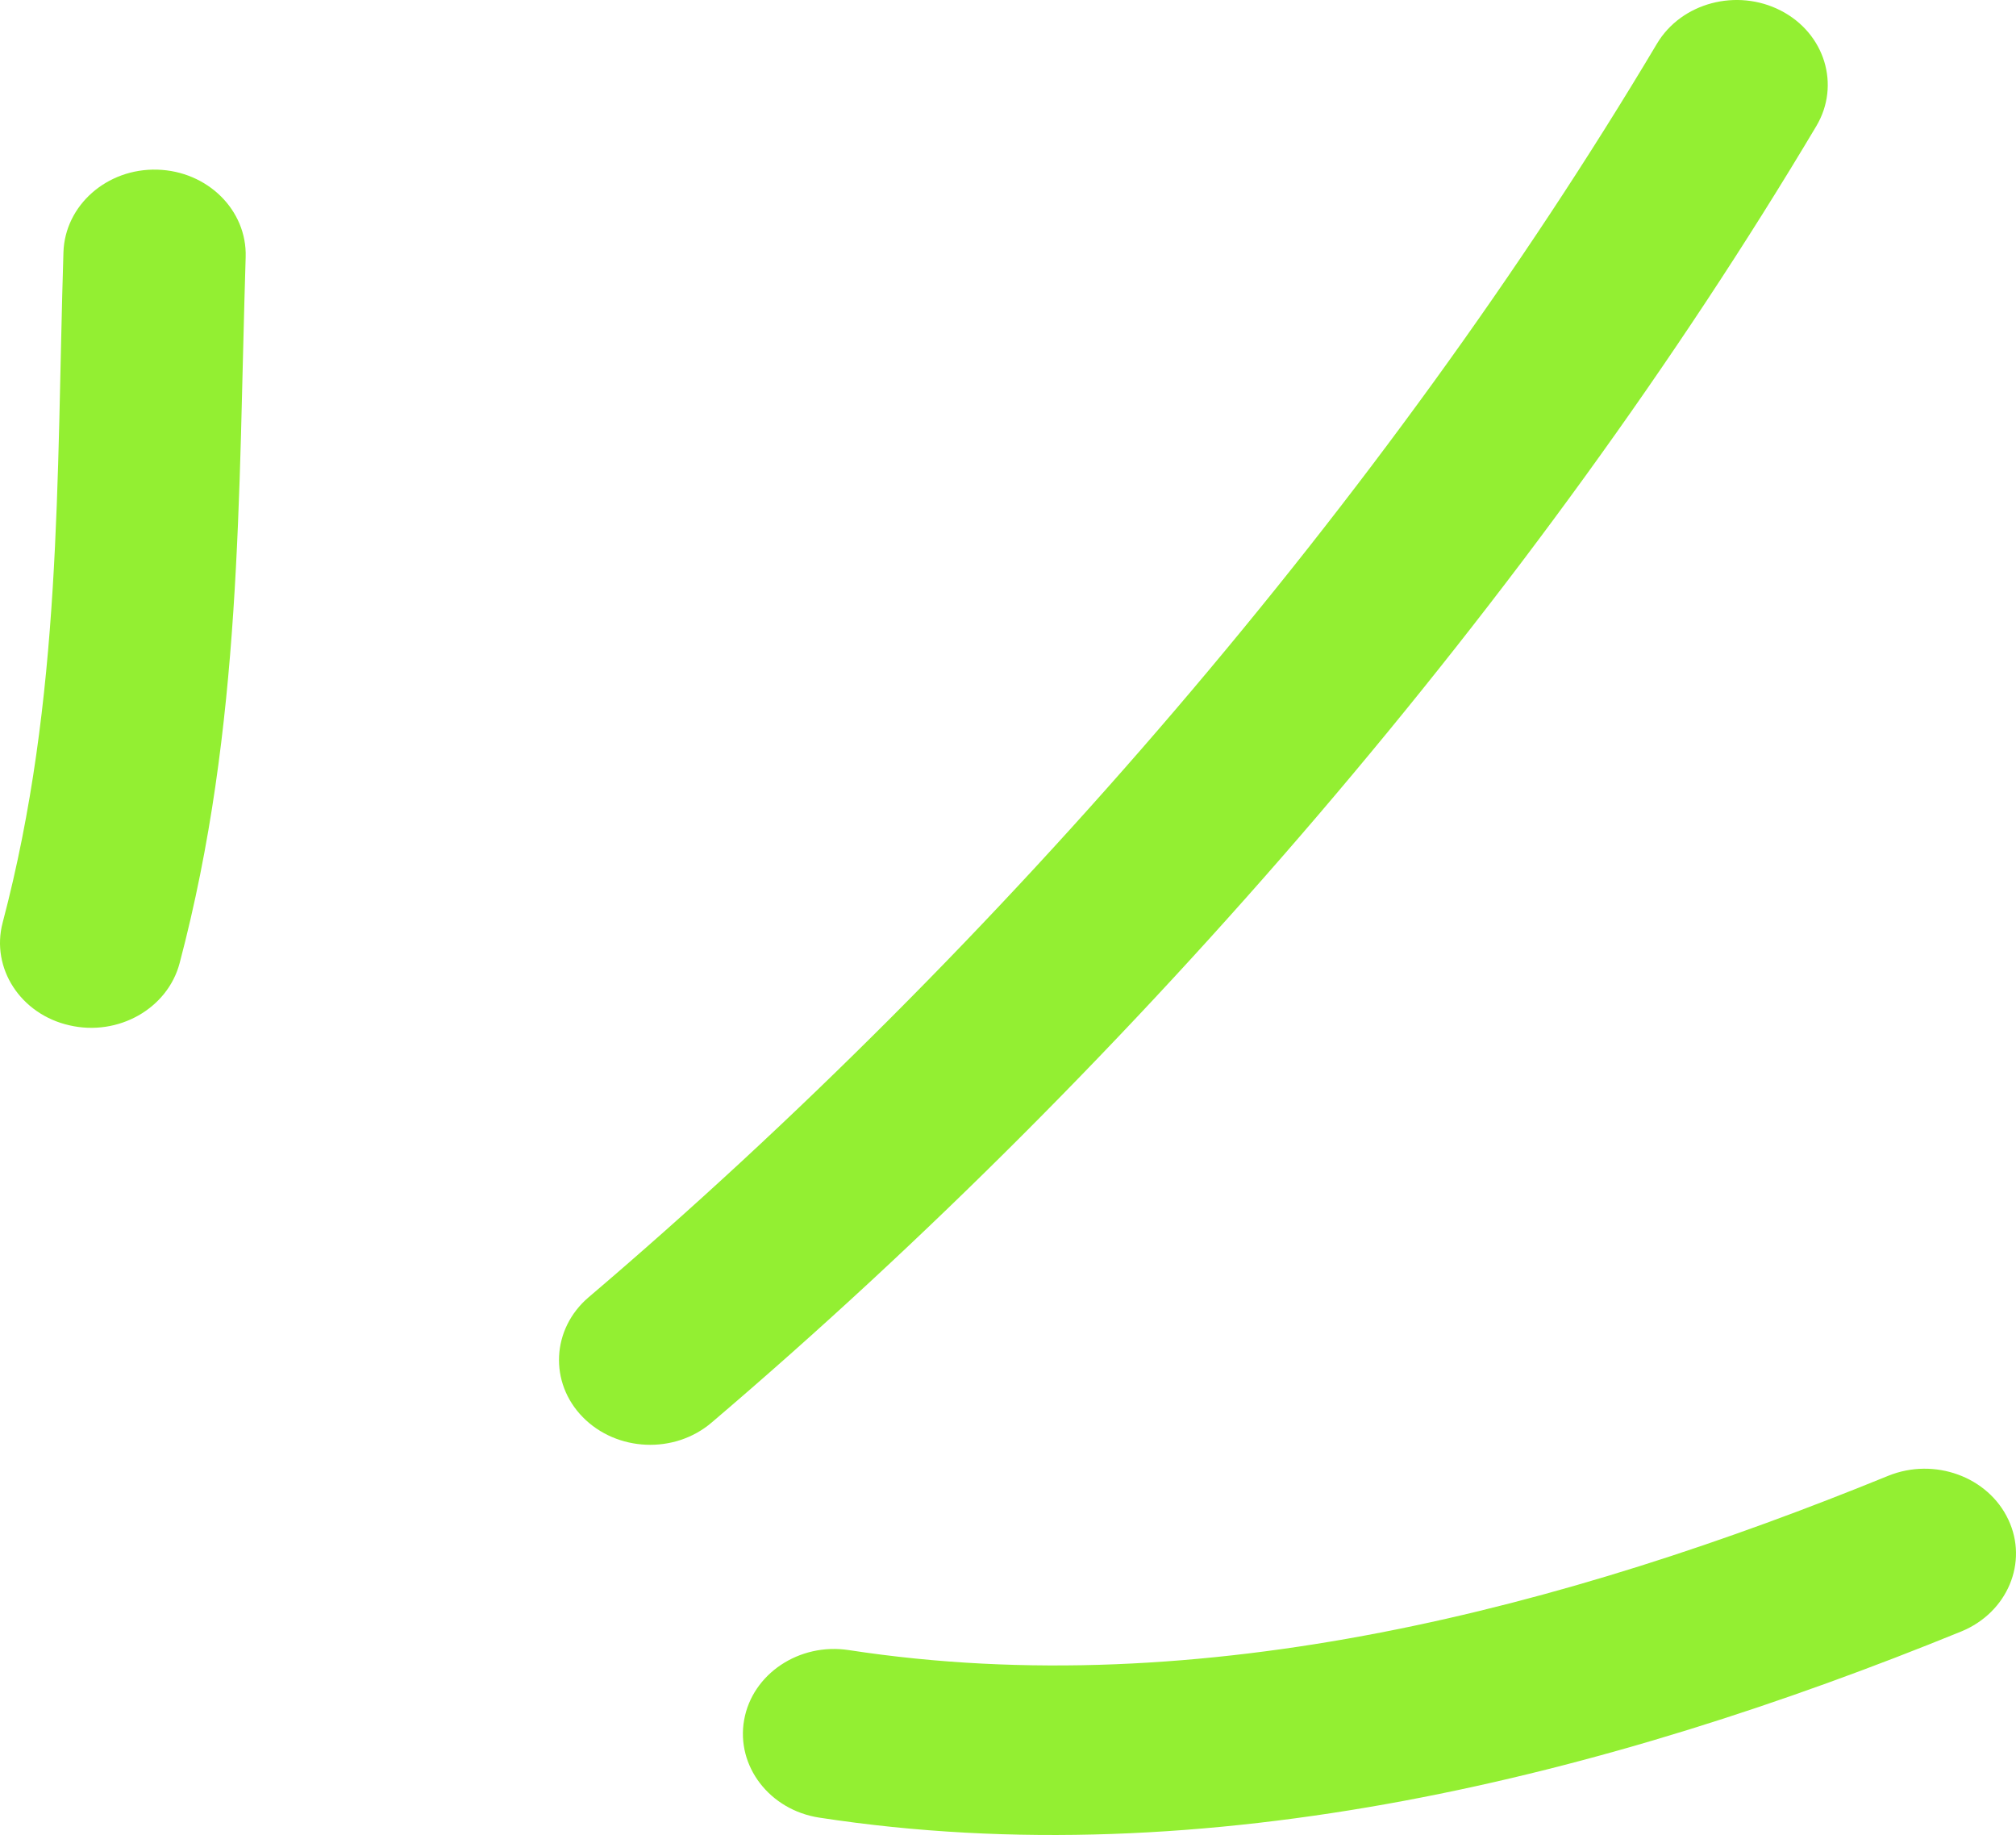
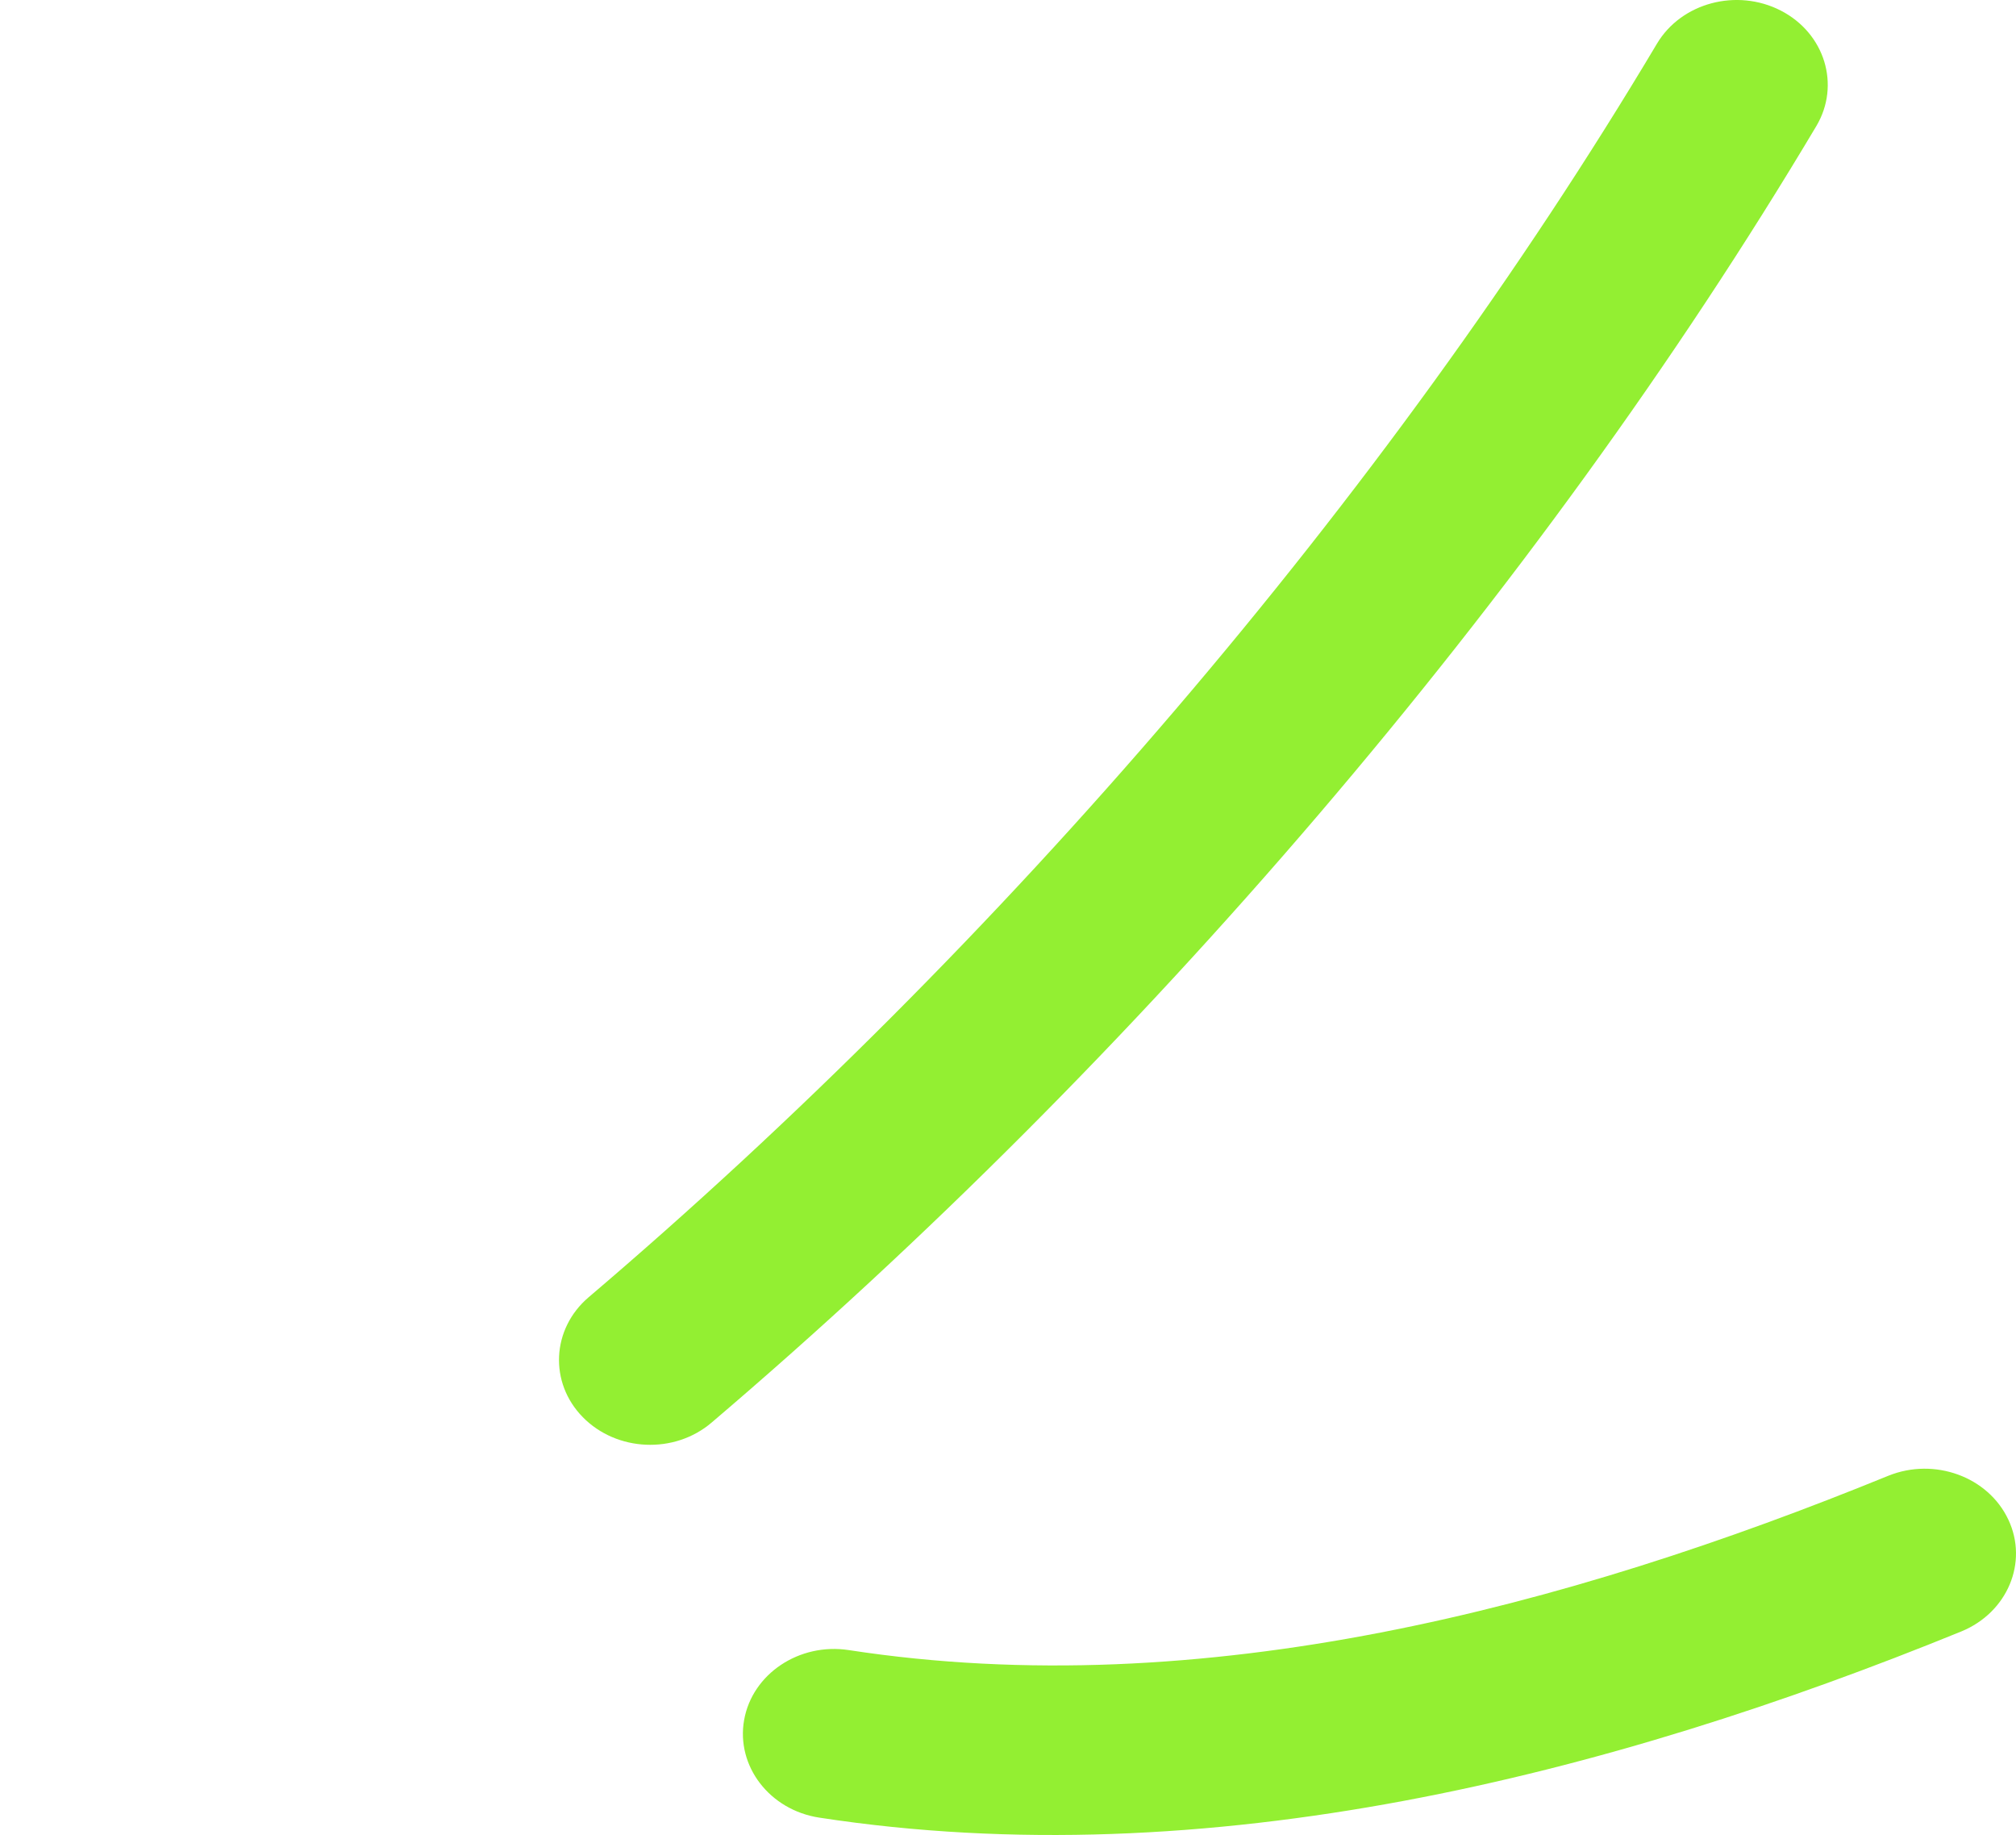
<svg xmlns="http://www.w3.org/2000/svg" width="100" height="91" viewBox="0 0 100 91" fill="none">
-   <path fill-rule="evenodd" clip-rule="evenodd" d="M8.911 47.76C12.017 36.001 11.814 24.677 12.186 12.749C12.258 10.42 10.293 8.483 7.799 8.413C5.304 8.343 3.221 10.181 3.147 12.511C2.795 23.821 3.08 34.584 0.132 45.753C-0.465 48.013 1.02 50.3 3.443 50.847C5.864 51.408 8.316 50.019 8.911 47.76Z" fill="#93EF32" />
  <path fill-rule="evenodd" clip-rule="evenodd" d="M35.297 70.548C56.367 52.614 76.22 29.545 90.096 6.252C91.305 4.217 90.517 1.649 88.335 0.526C86.153 -0.596 83.399 0.133 82.189 2.168C68.771 24.69 49.571 47.002 29.198 64.332C27.356 65.903 27.228 68.569 28.911 70.281C30.594 71.993 33.456 72.12 35.297 70.548Z" fill="#93EF32" />
-   <path fill-rule="evenodd" clip-rule="evenodd" d="M40.635 90.138C59.906 93.098 79.768 88.047 97.291 80.904C99.577 79.964 100.62 77.481 99.621 75.362C98.62 73.229 95.951 72.26 93.665 73.186C77.707 79.698 59.658 84.525 42.107 81.831C39.645 81.452 37.317 83.009 36.911 85.296C36.505 87.584 38.174 89.759 40.635 90.138Z" fill="#93EF32" />
+   <path fill-rule="evenodd" clip-rule="evenodd" d="M40.635 90.138C59.906 93.098 79.768 88.047 97.291 80.904C99.577 79.964 100.62 77.481 99.621 75.362C98.62 73.229 95.951 72.26 93.665 73.186C77.707 79.698 59.658 84.525 42.107 81.831C39.645 81.452 37.317 83.009 36.911 85.296C36.505 87.584 38.174 89.759 40.635 90.138" fill="#93EF32" />
</svg>